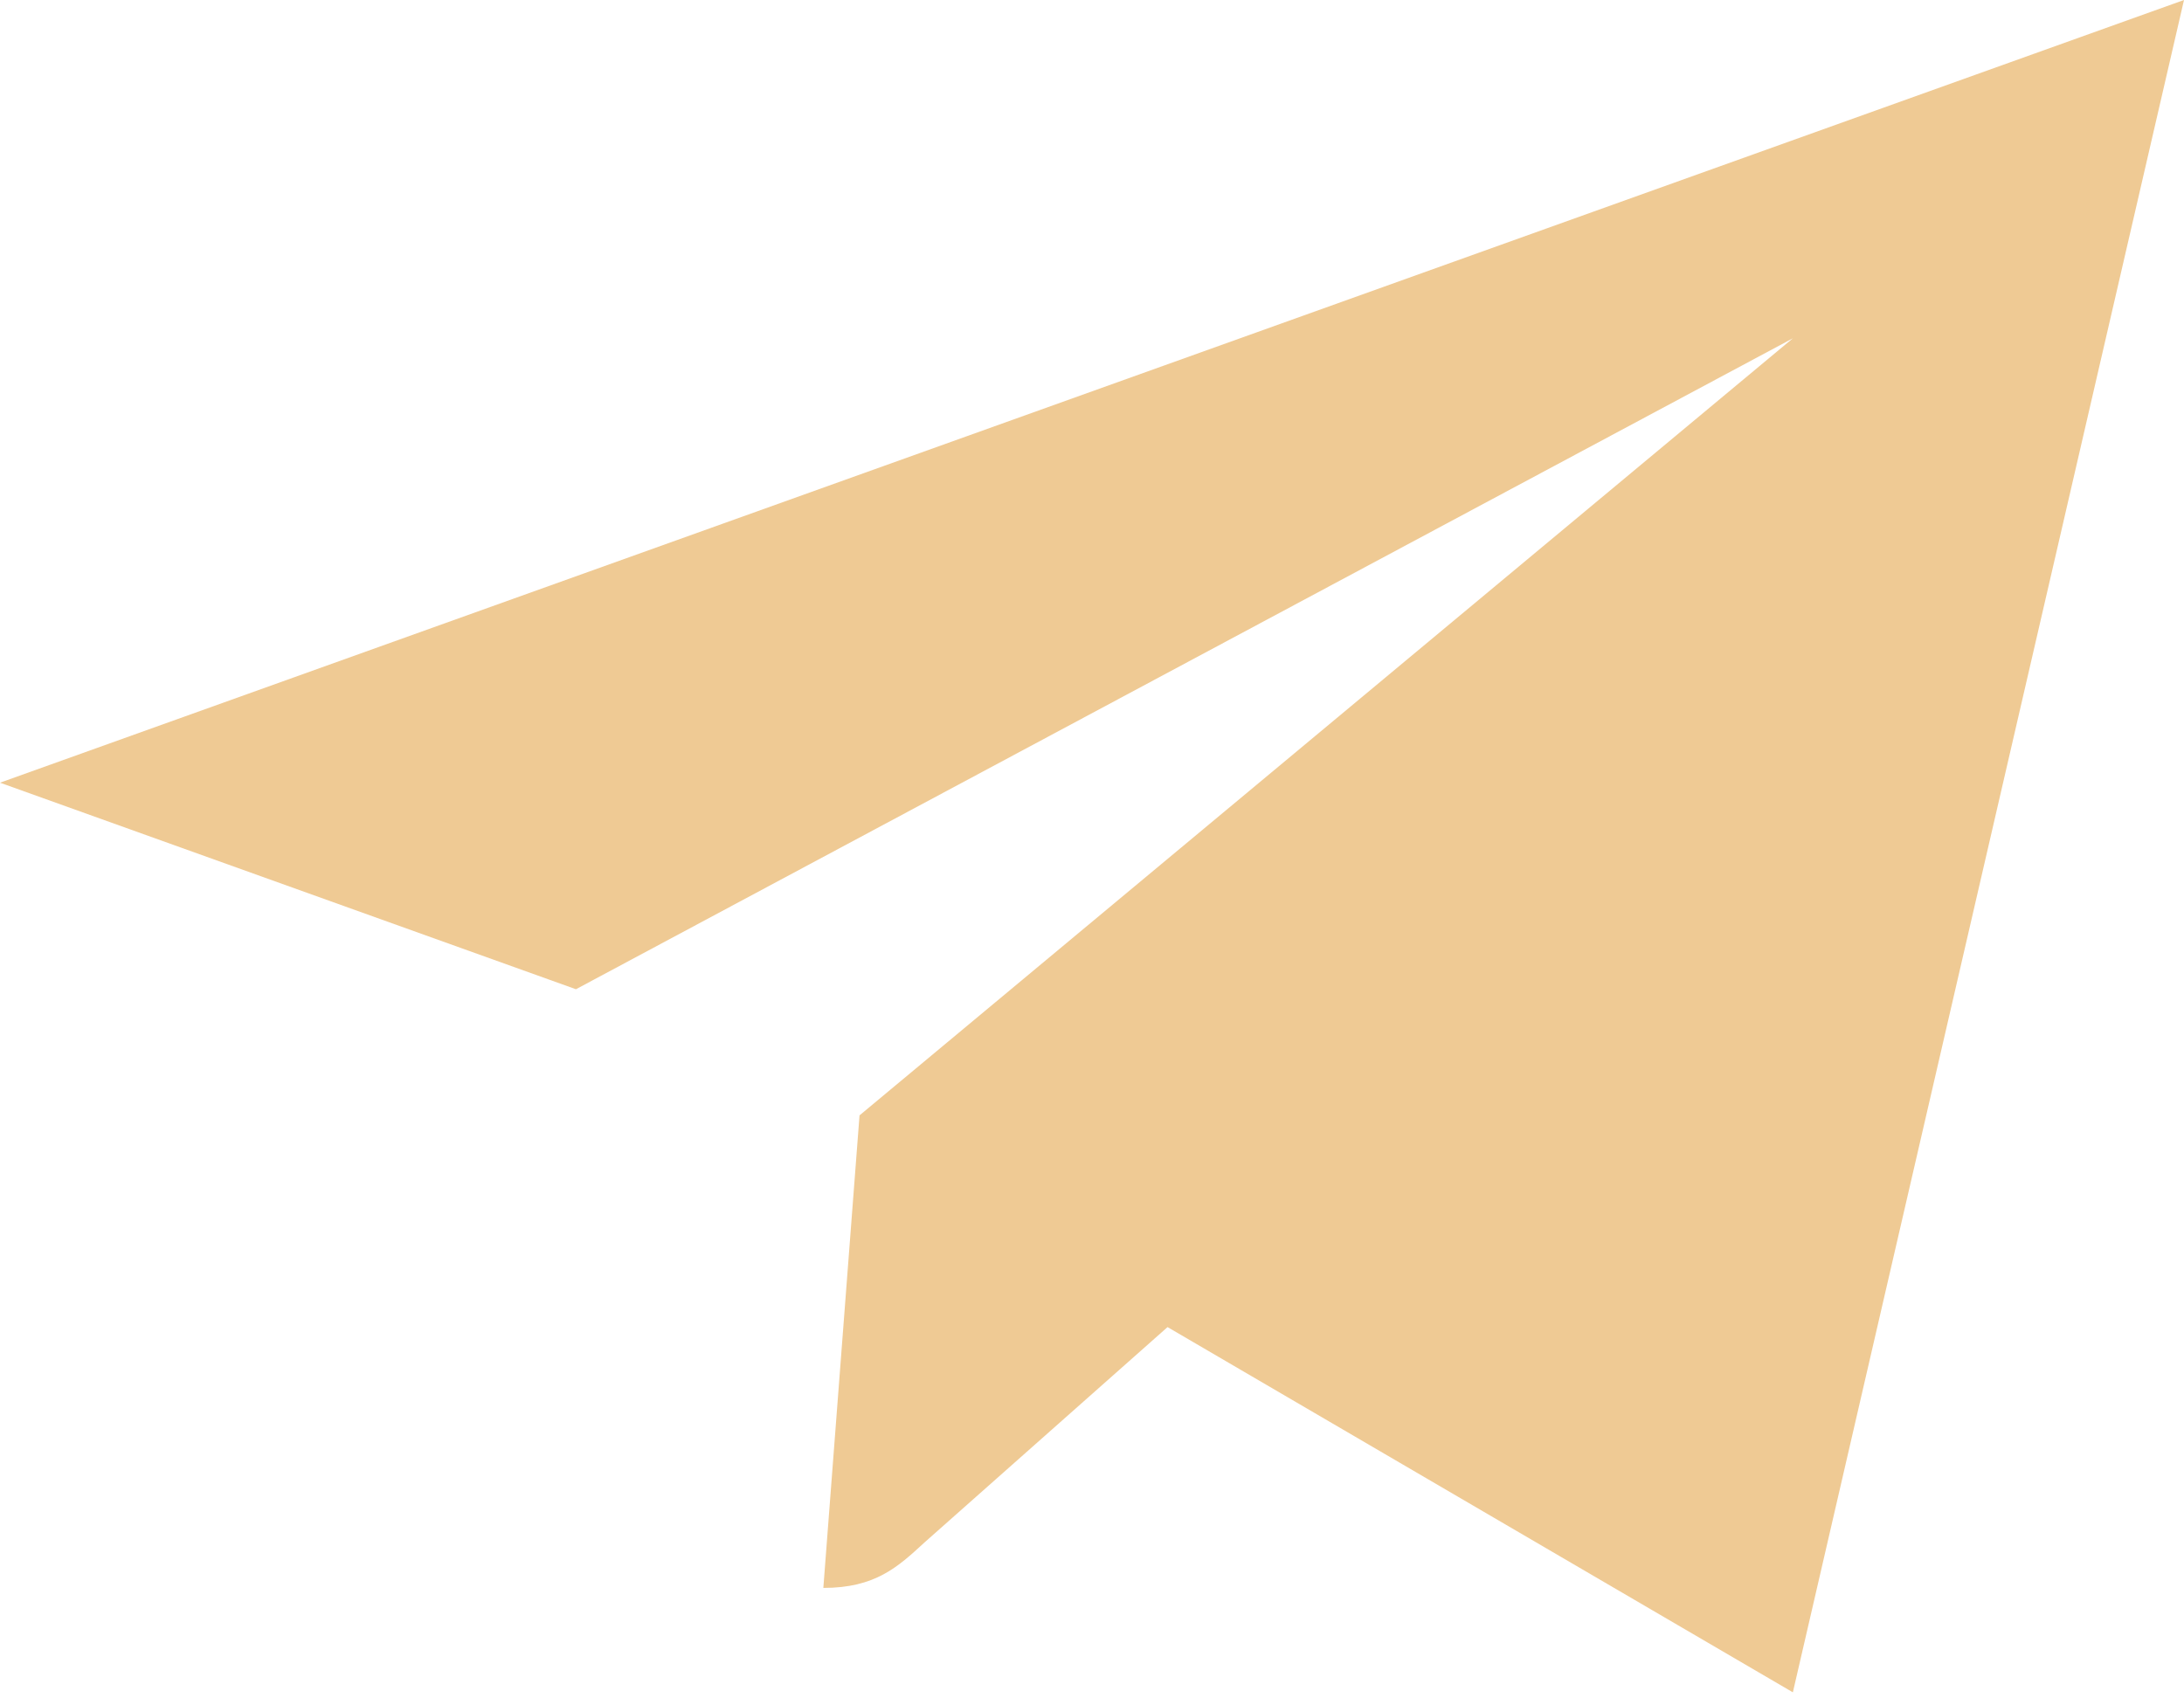
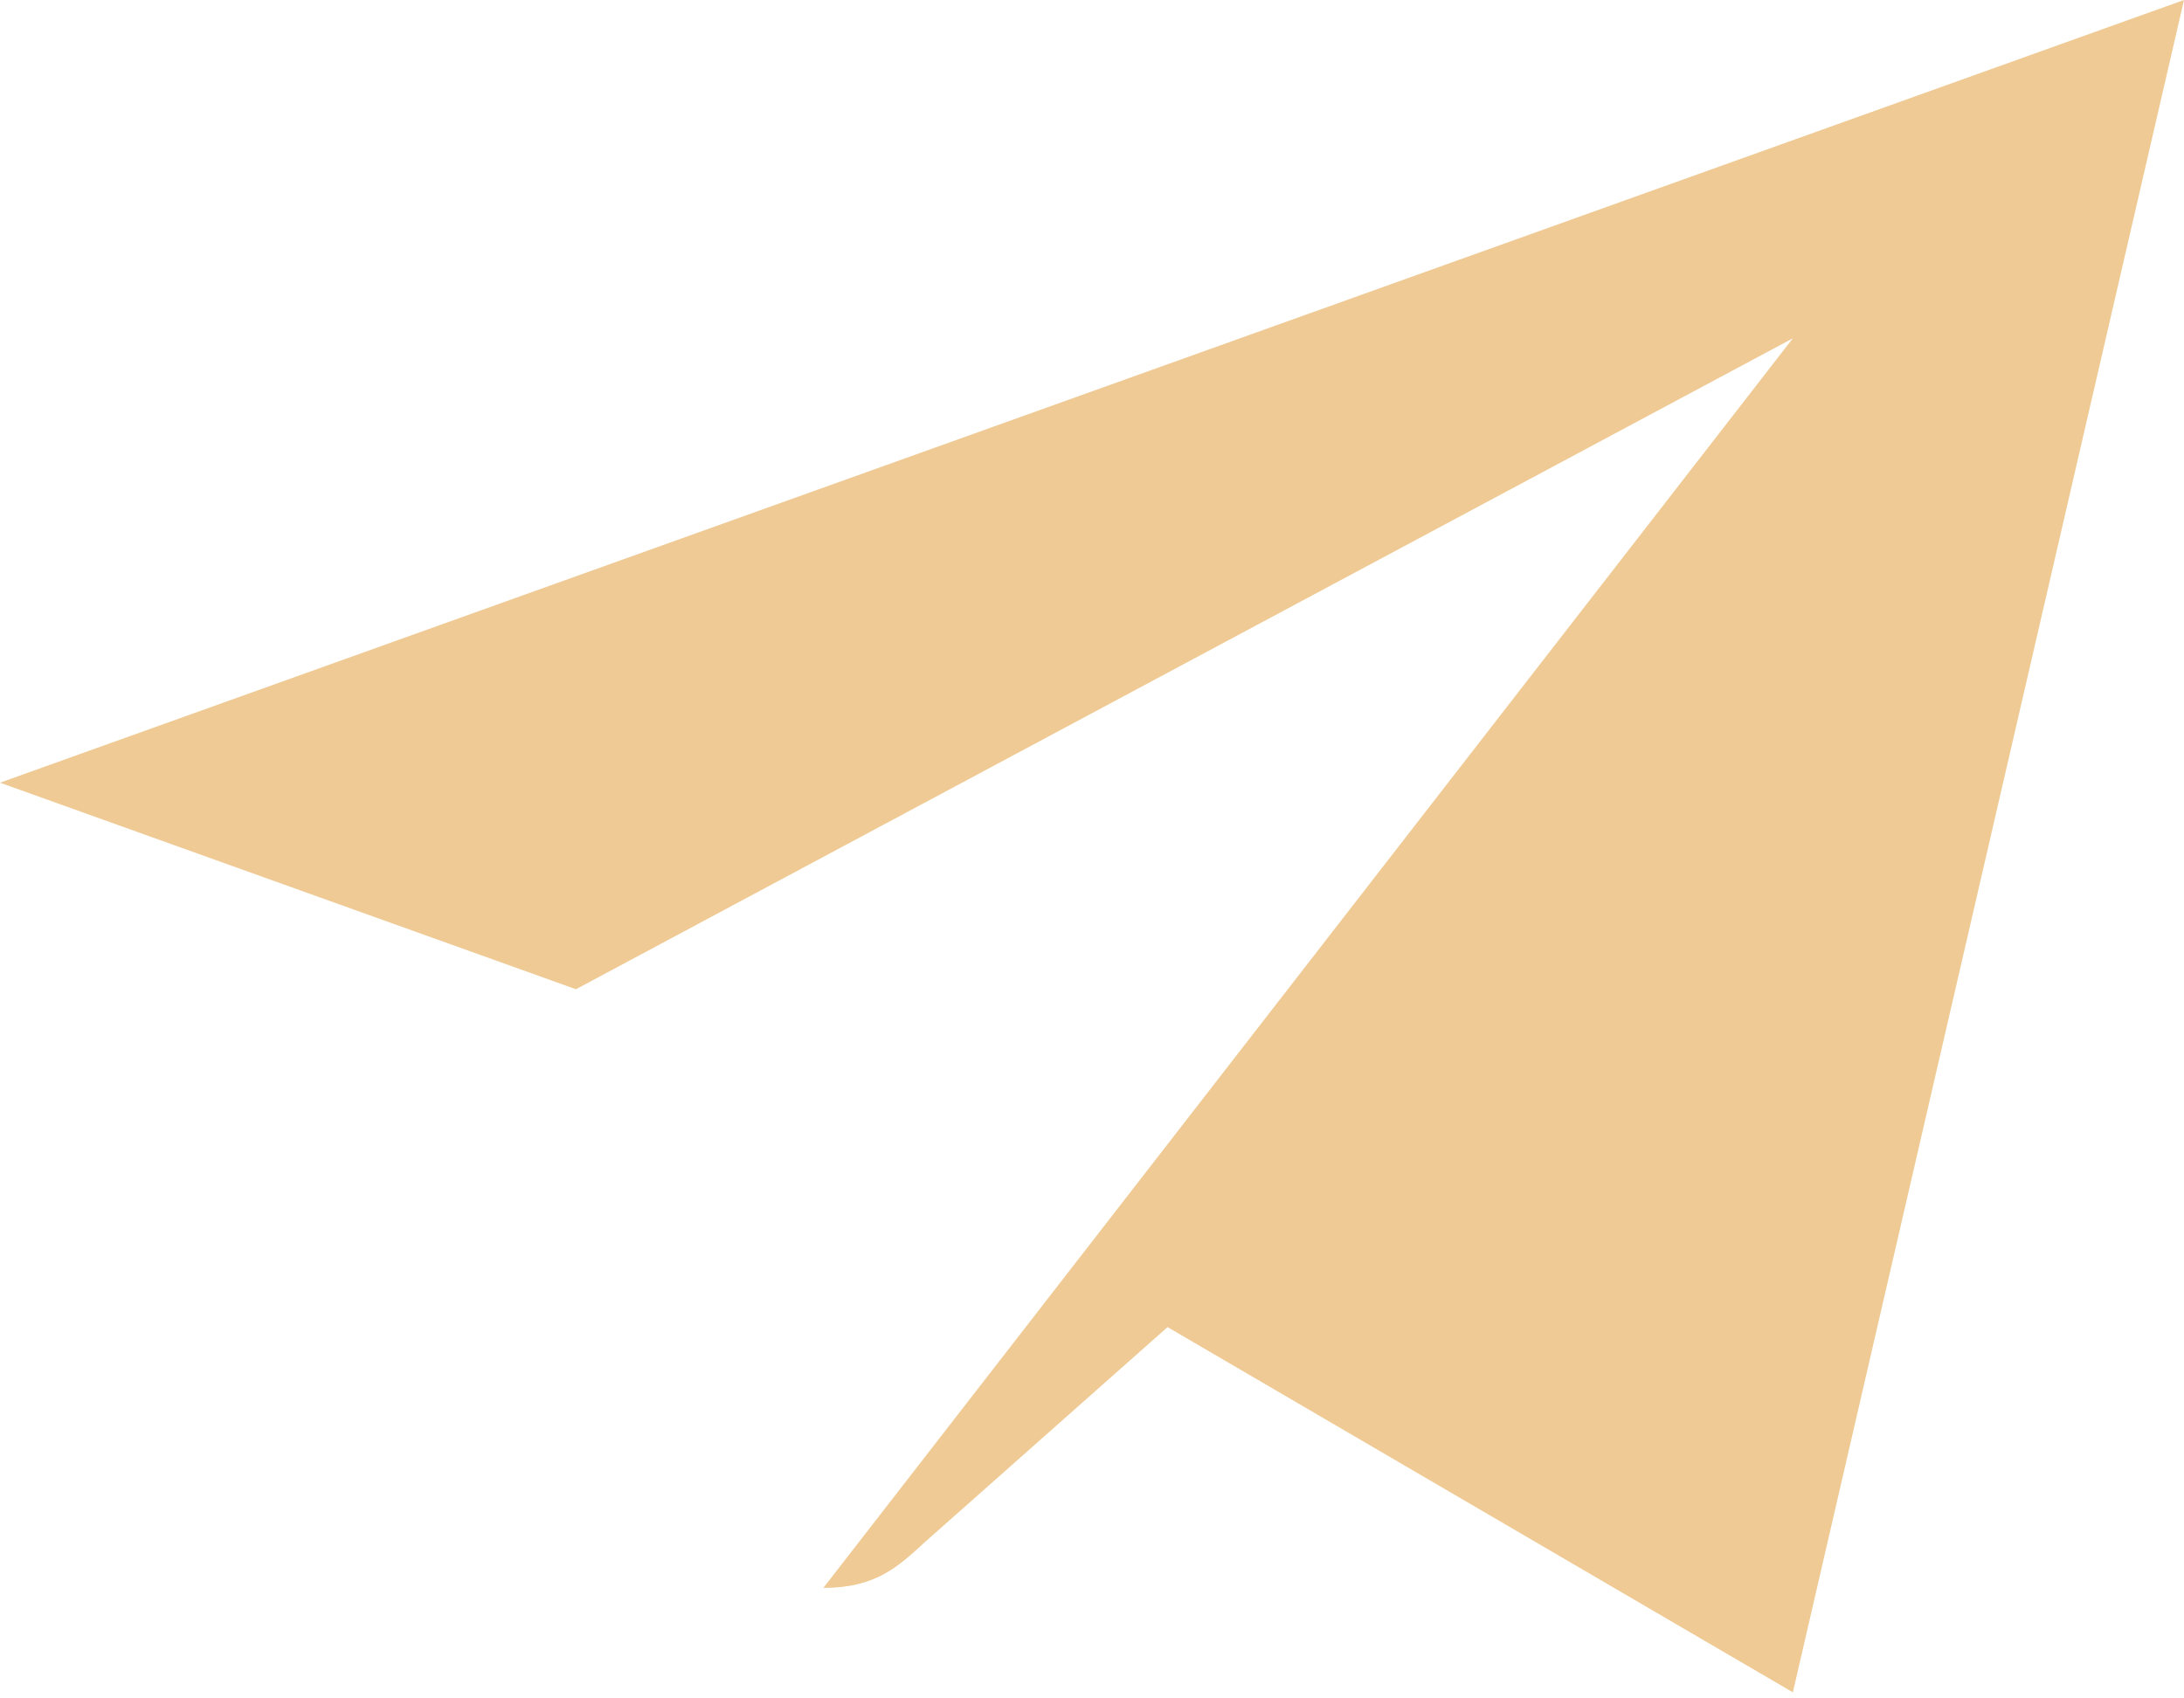
<svg xmlns="http://www.w3.org/2000/svg" width="144" height="112" viewBox="0 0 144 112" fill="none">
-   <path d="M144 0L118.211 111.6L76.981 87.515L60.959 101.714C59.186 103.348 57.703 104.715 54.286 104.715L56.672 73.553L118.211 22.309L37.974 65.235L0 51.615L144 0Z" fill="#EFCA94" />
+   <path d="M144 0L118.211 111.6L76.981 87.515L60.959 101.714C59.186 103.348 57.703 104.715 54.286 104.715L118.211 22.309L37.974 65.235L0 51.615L144 0Z" fill="#EFCA94" />
</svg>